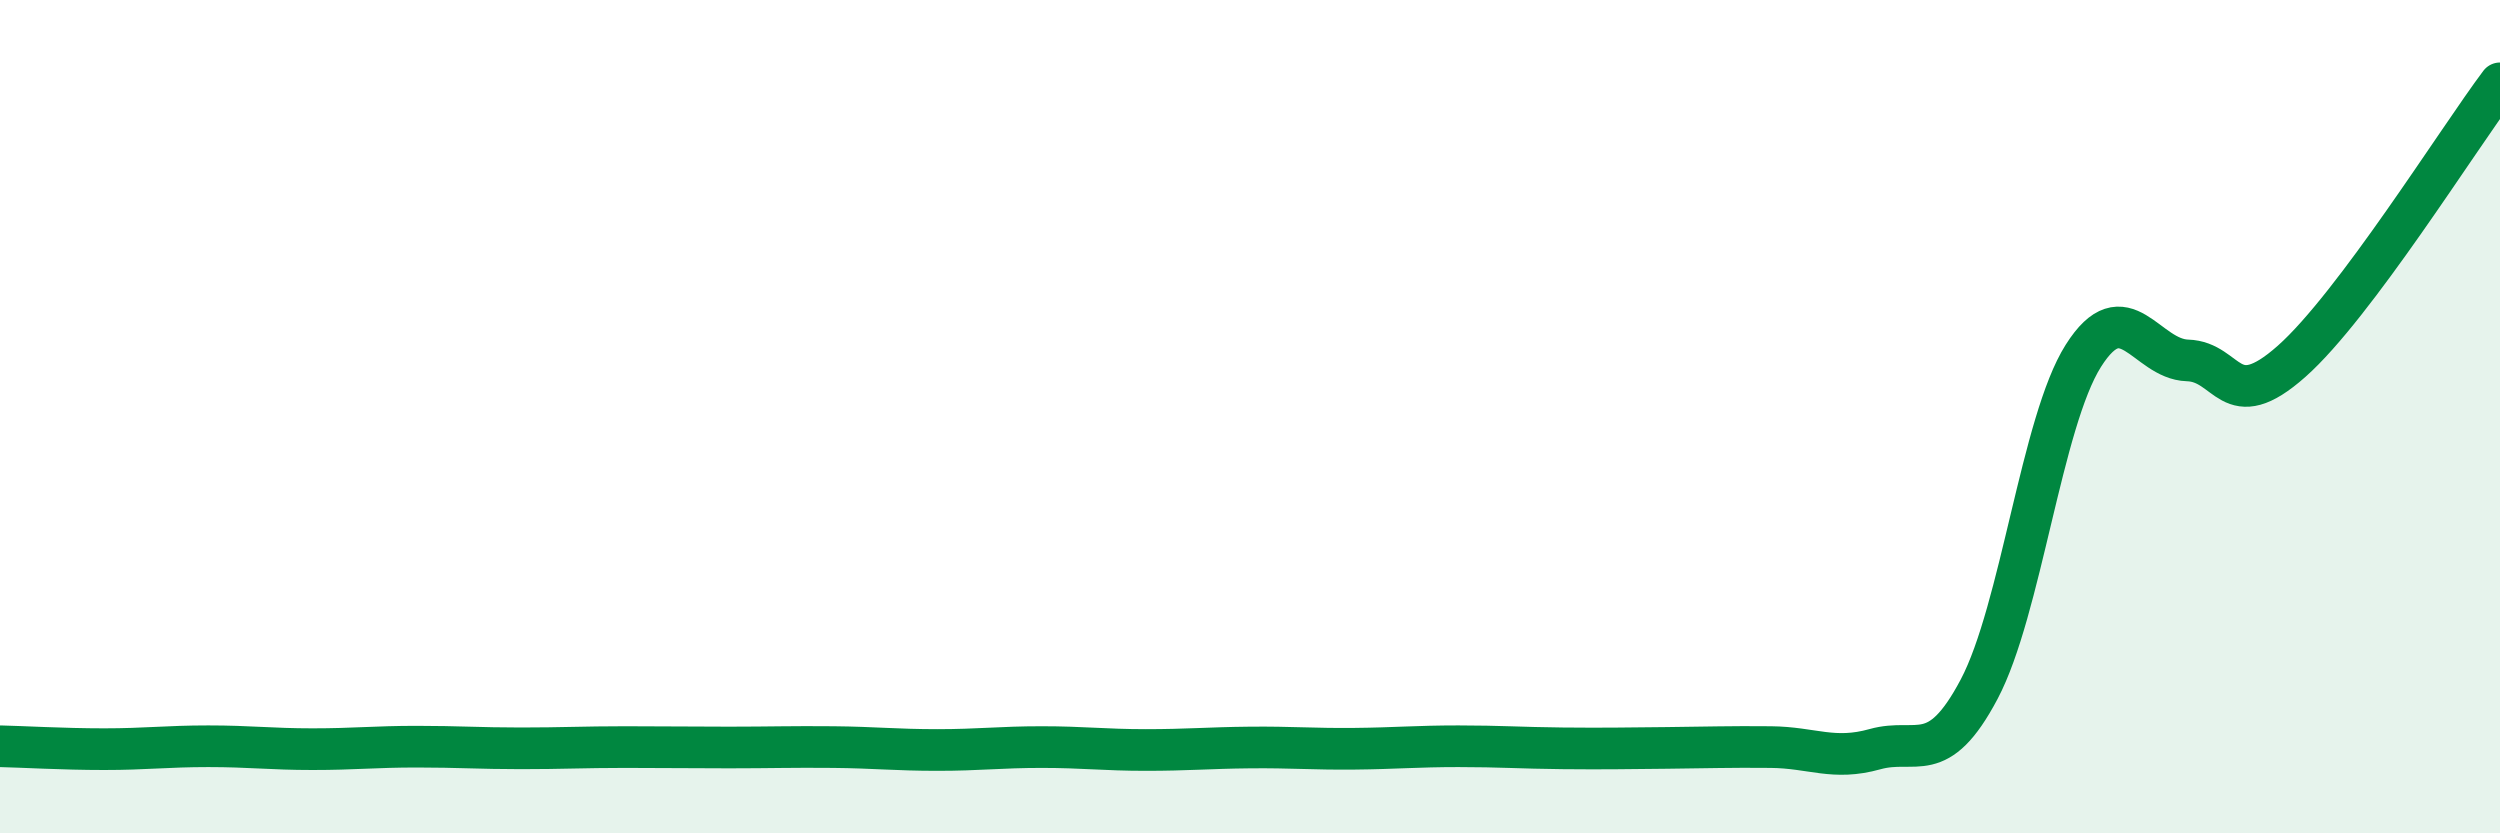
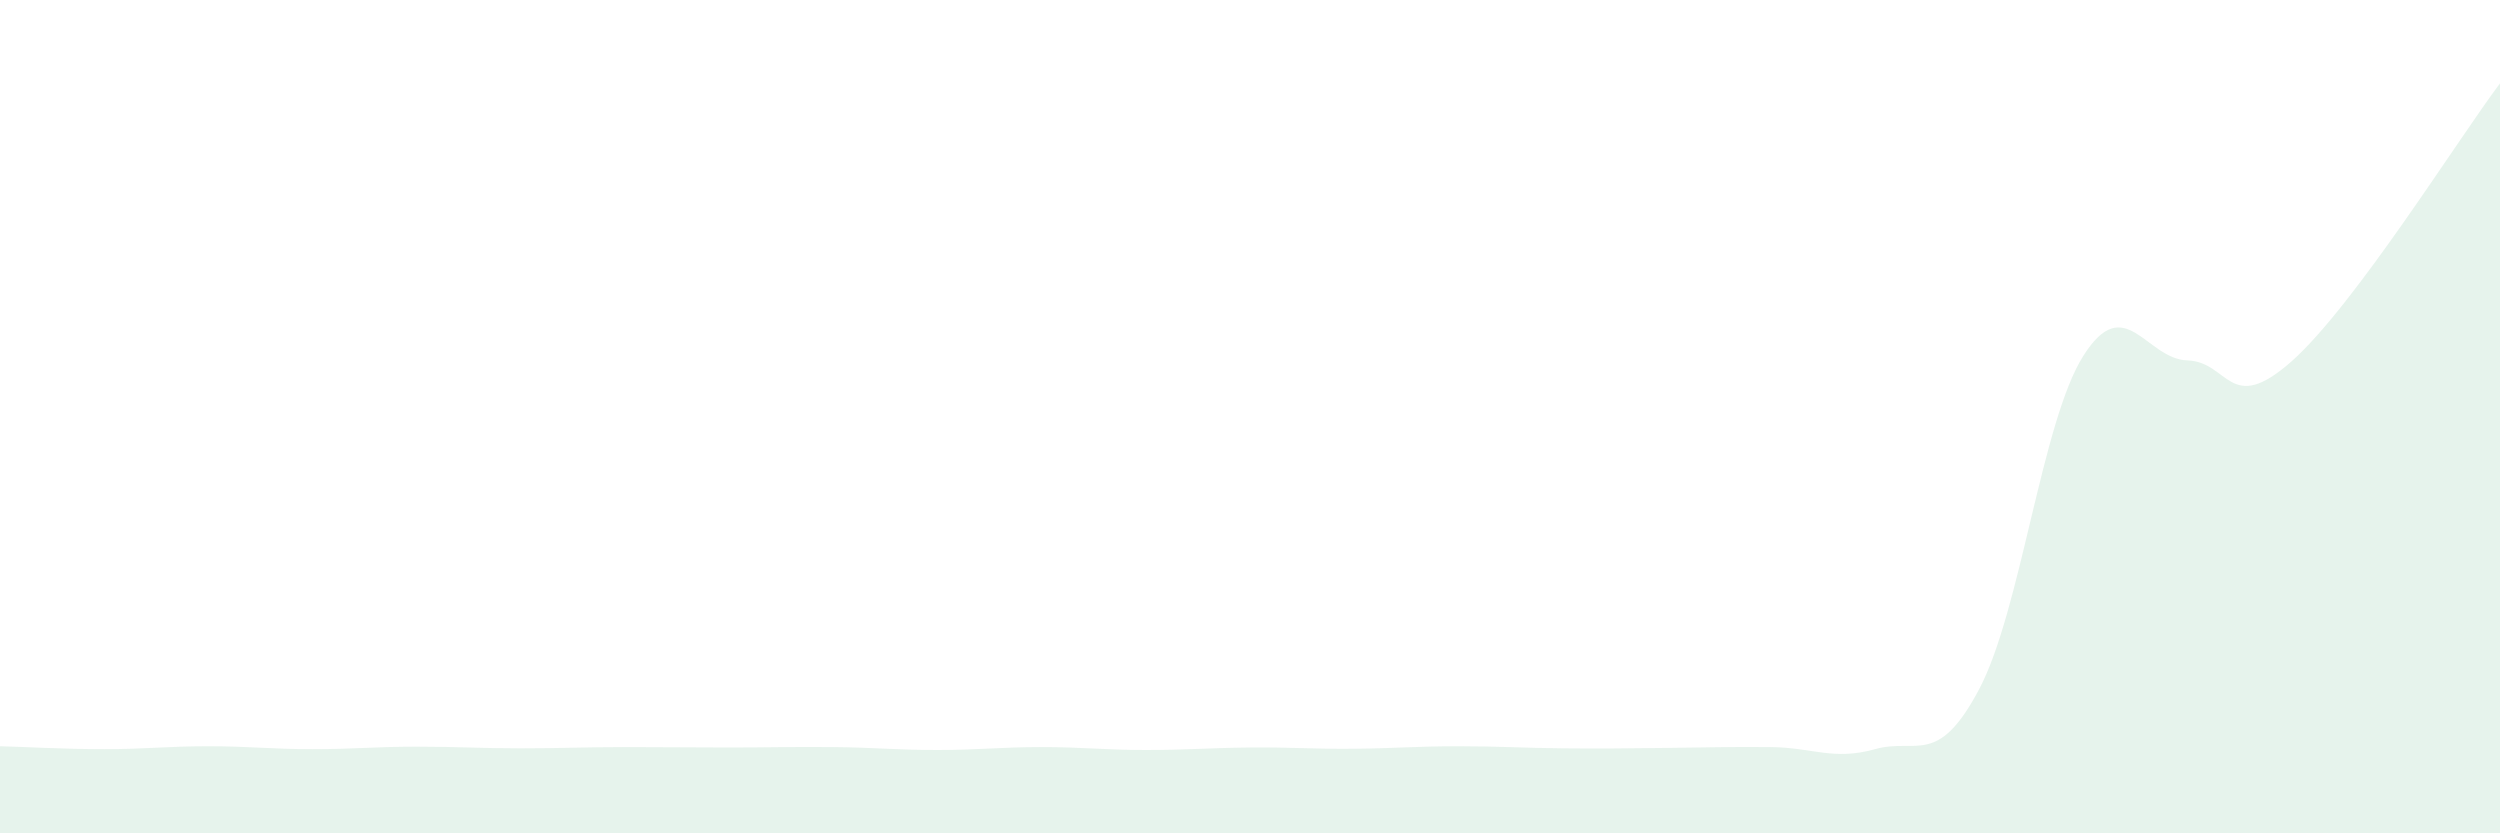
<svg xmlns="http://www.w3.org/2000/svg" width="60" height="20" viewBox="0 0 60 20">
  <path d="M 0,17.91 C 0.5,17.92 1.5,17.98 2.5,17.98 C 3.5,17.98 4,17.91 5,17.91 C 6,17.91 6.5,17.98 7.5,17.98 C 8.5,17.98 9,17.92 10,17.92 C 11,17.92 11.5,17.96 12.5,17.96 C 13.5,17.96 14,17.93 15,17.93 C 16,17.93 16.5,17.94 17.5,17.94 C 18.5,17.94 19,17.92 20,17.93 C 21,17.94 21.5,18 22.5,18 C 23.5,18 24,17.93 25,17.93 C 26,17.93 26.5,18 27.5,18 C 28.5,18 29,17.95 30,17.94 C 31,17.93 31.5,17.98 32.5,17.97 C 33.5,17.96 34,17.91 35,17.91 C 36,17.91 36.5,17.95 37.5,17.96 C 38.5,17.97 39,17.96 40,17.95 C 41,17.94 41.5,17.92 42.5,17.93 C 43.5,17.94 44,18.26 45,17.98 C 46,17.7 46.5,18.43 47.5,16.54 C 48.5,14.65 49,10.12 50,8.54 C 51,6.96 51.5,8.62 52.5,8.65 C 53.5,8.68 53.5,10 55,8.67 C 56.5,7.34 59,3.33 60,2L60 20L0 20Z" fill="#008740" opacity="0.1" stroke-linecap="round" stroke-linejoin="round" />
-   <path d="M 0,17.91 C 0.5,17.92 1.5,17.98 2.5,17.98 C 3.5,17.98 4,17.91 5,17.91 C 6,17.91 6.5,17.98 7.5,17.98 C 8.5,17.98 9,17.92 10,17.92 C 11,17.92 11.5,17.96 12.5,17.96 C 13.5,17.96 14,17.93 15,17.93 C 16,17.93 16.5,17.94 17.5,17.94 C 18.5,17.94 19,17.92 20,17.93 C 21,17.94 21.5,18 22.5,18 C 23.5,18 24,17.93 25,17.93 C 26,17.93 26.5,18 27.5,18 C 28.5,18 29,17.95 30,17.94 C 31,17.93 31.5,17.98 32.5,17.97 C 33.5,17.96 34,17.91 35,17.91 C 36,17.91 36.5,17.95 37.5,17.96 C 38.5,17.97 39,17.96 40,17.95 C 41,17.94 41.5,17.92 42.5,17.93 C 43.5,17.94 44,18.26 45,17.98 C 46,17.7 46.5,18.43 47.5,16.54 C 48.5,14.65 49,10.12 50,8.54 C 51,6.96 51.5,8.62 52.5,8.65 C 53.5,8.68 53.5,10 55,8.67 C 56.5,7.34 59,3.33 60,2" stroke="#008740" stroke-width="1" fill="none" stroke-linecap="round" stroke-linejoin="round" />
</svg>